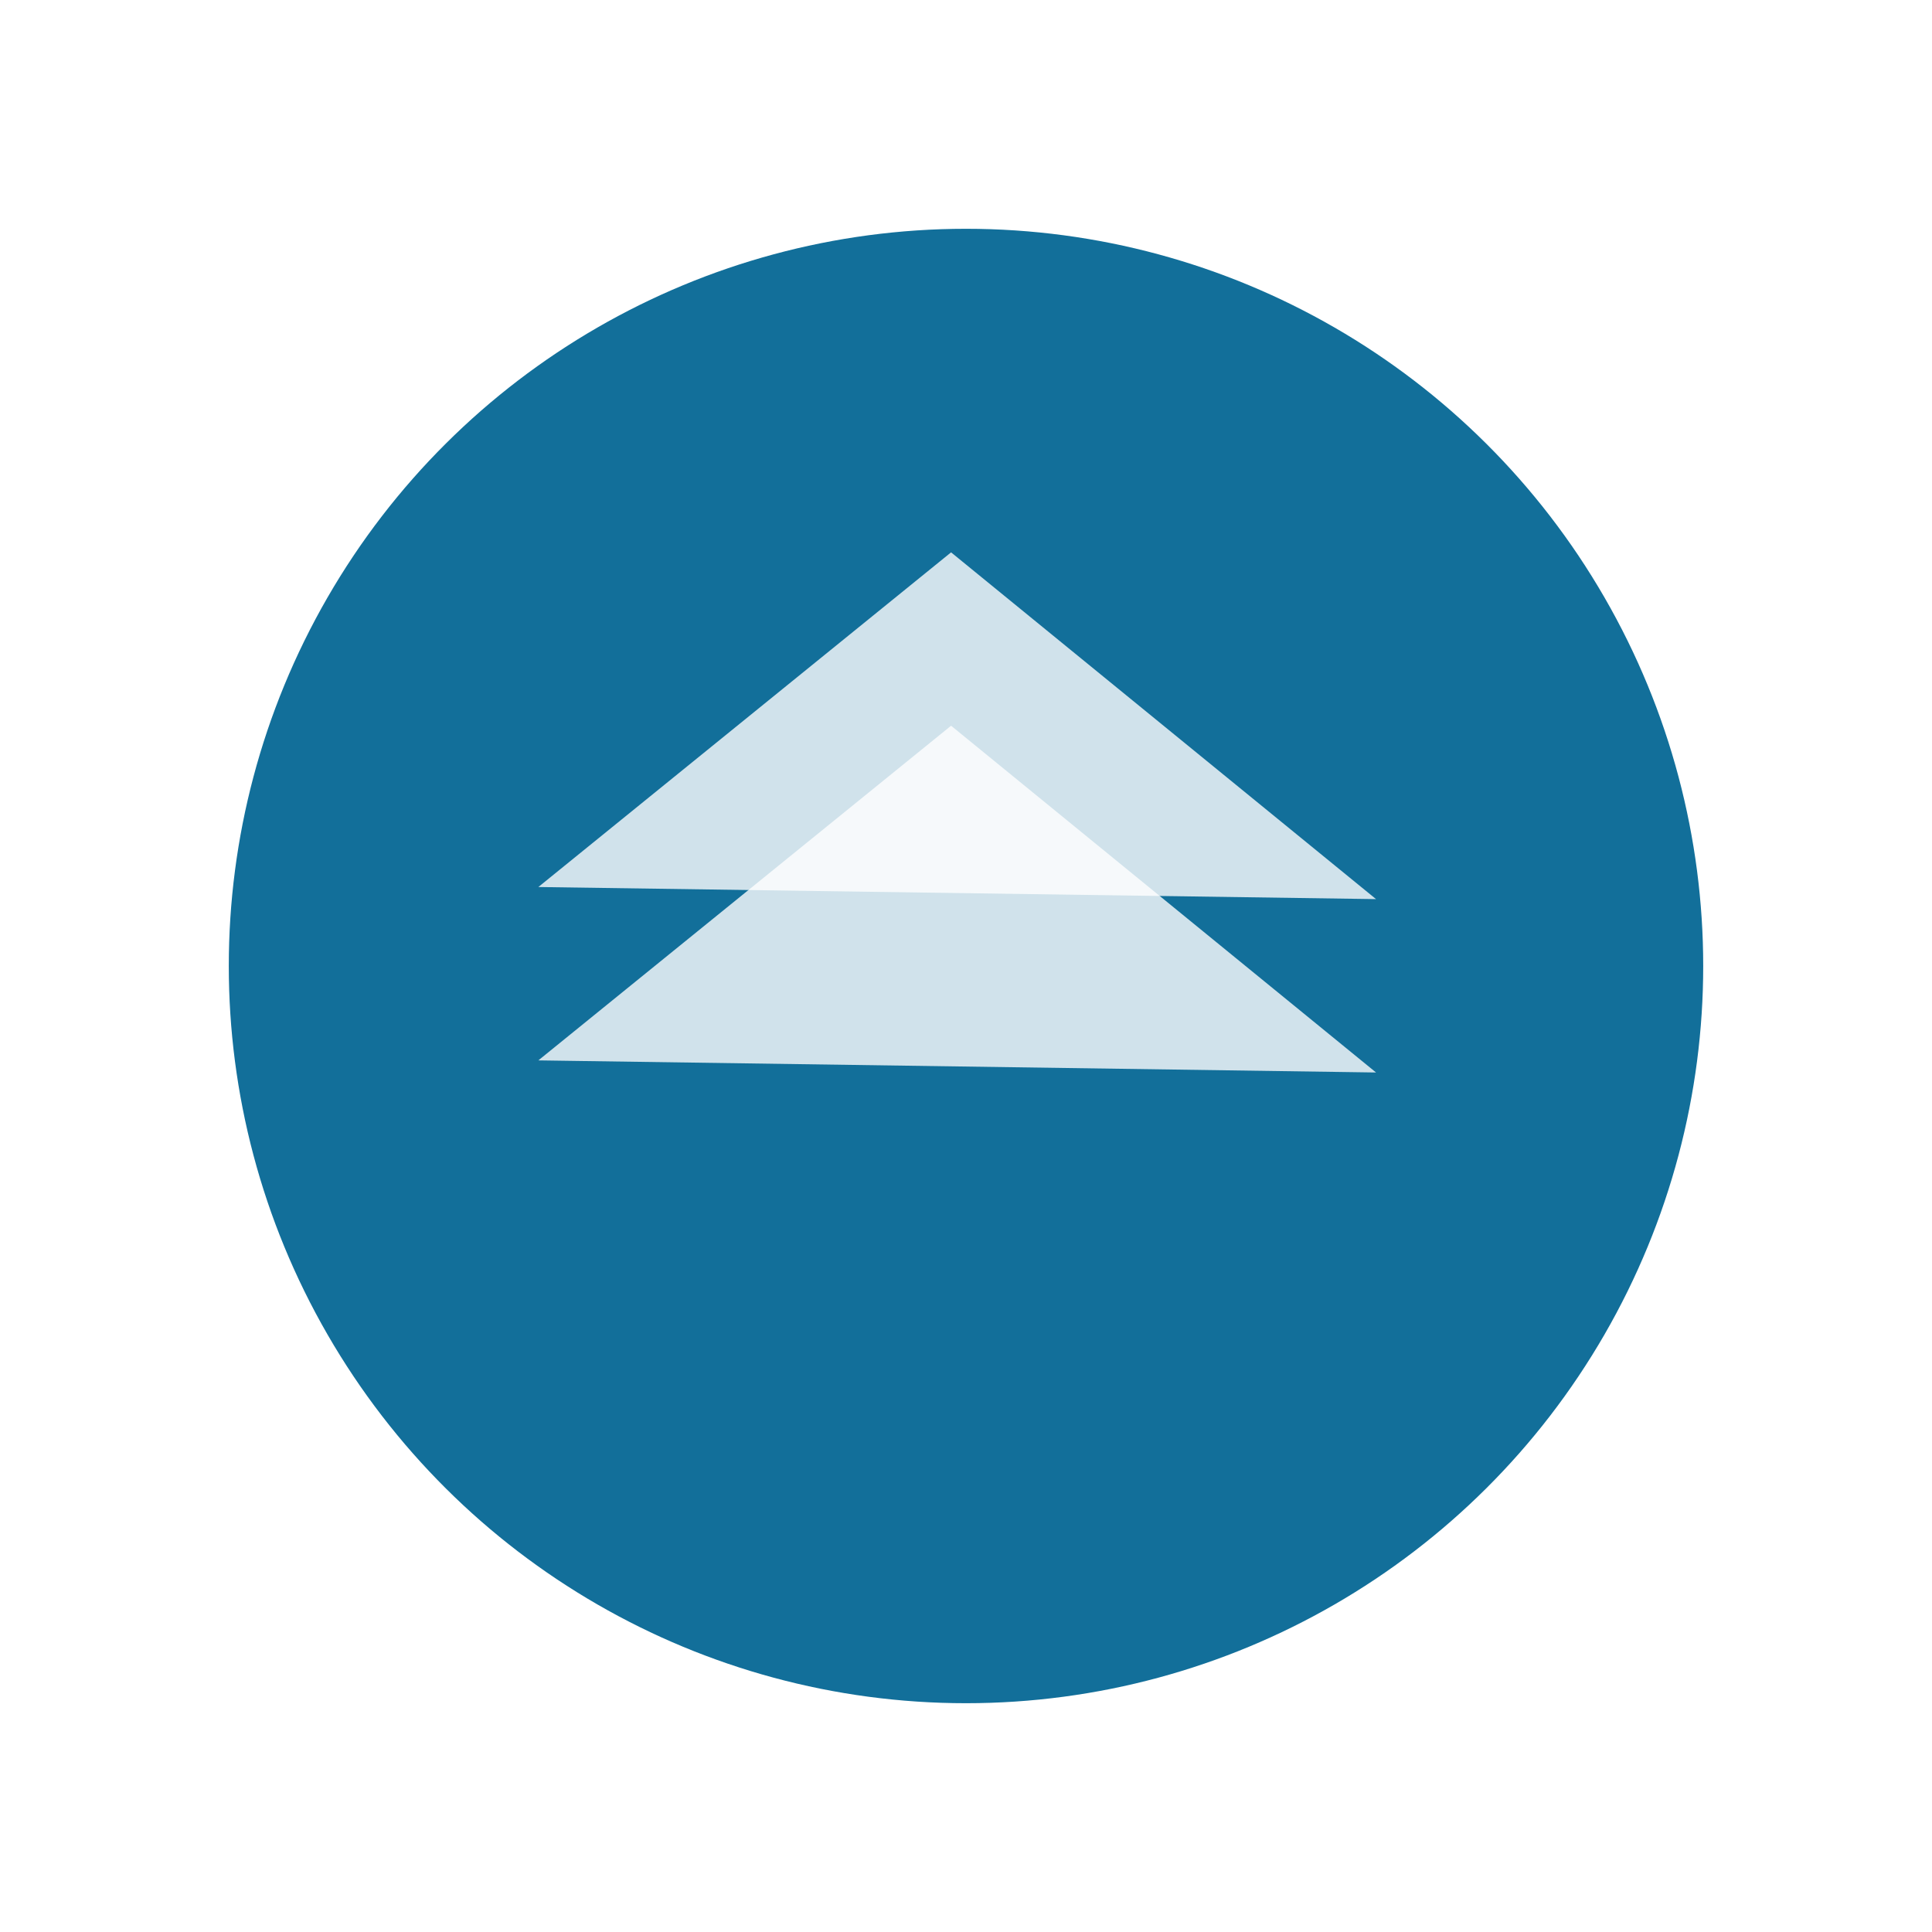
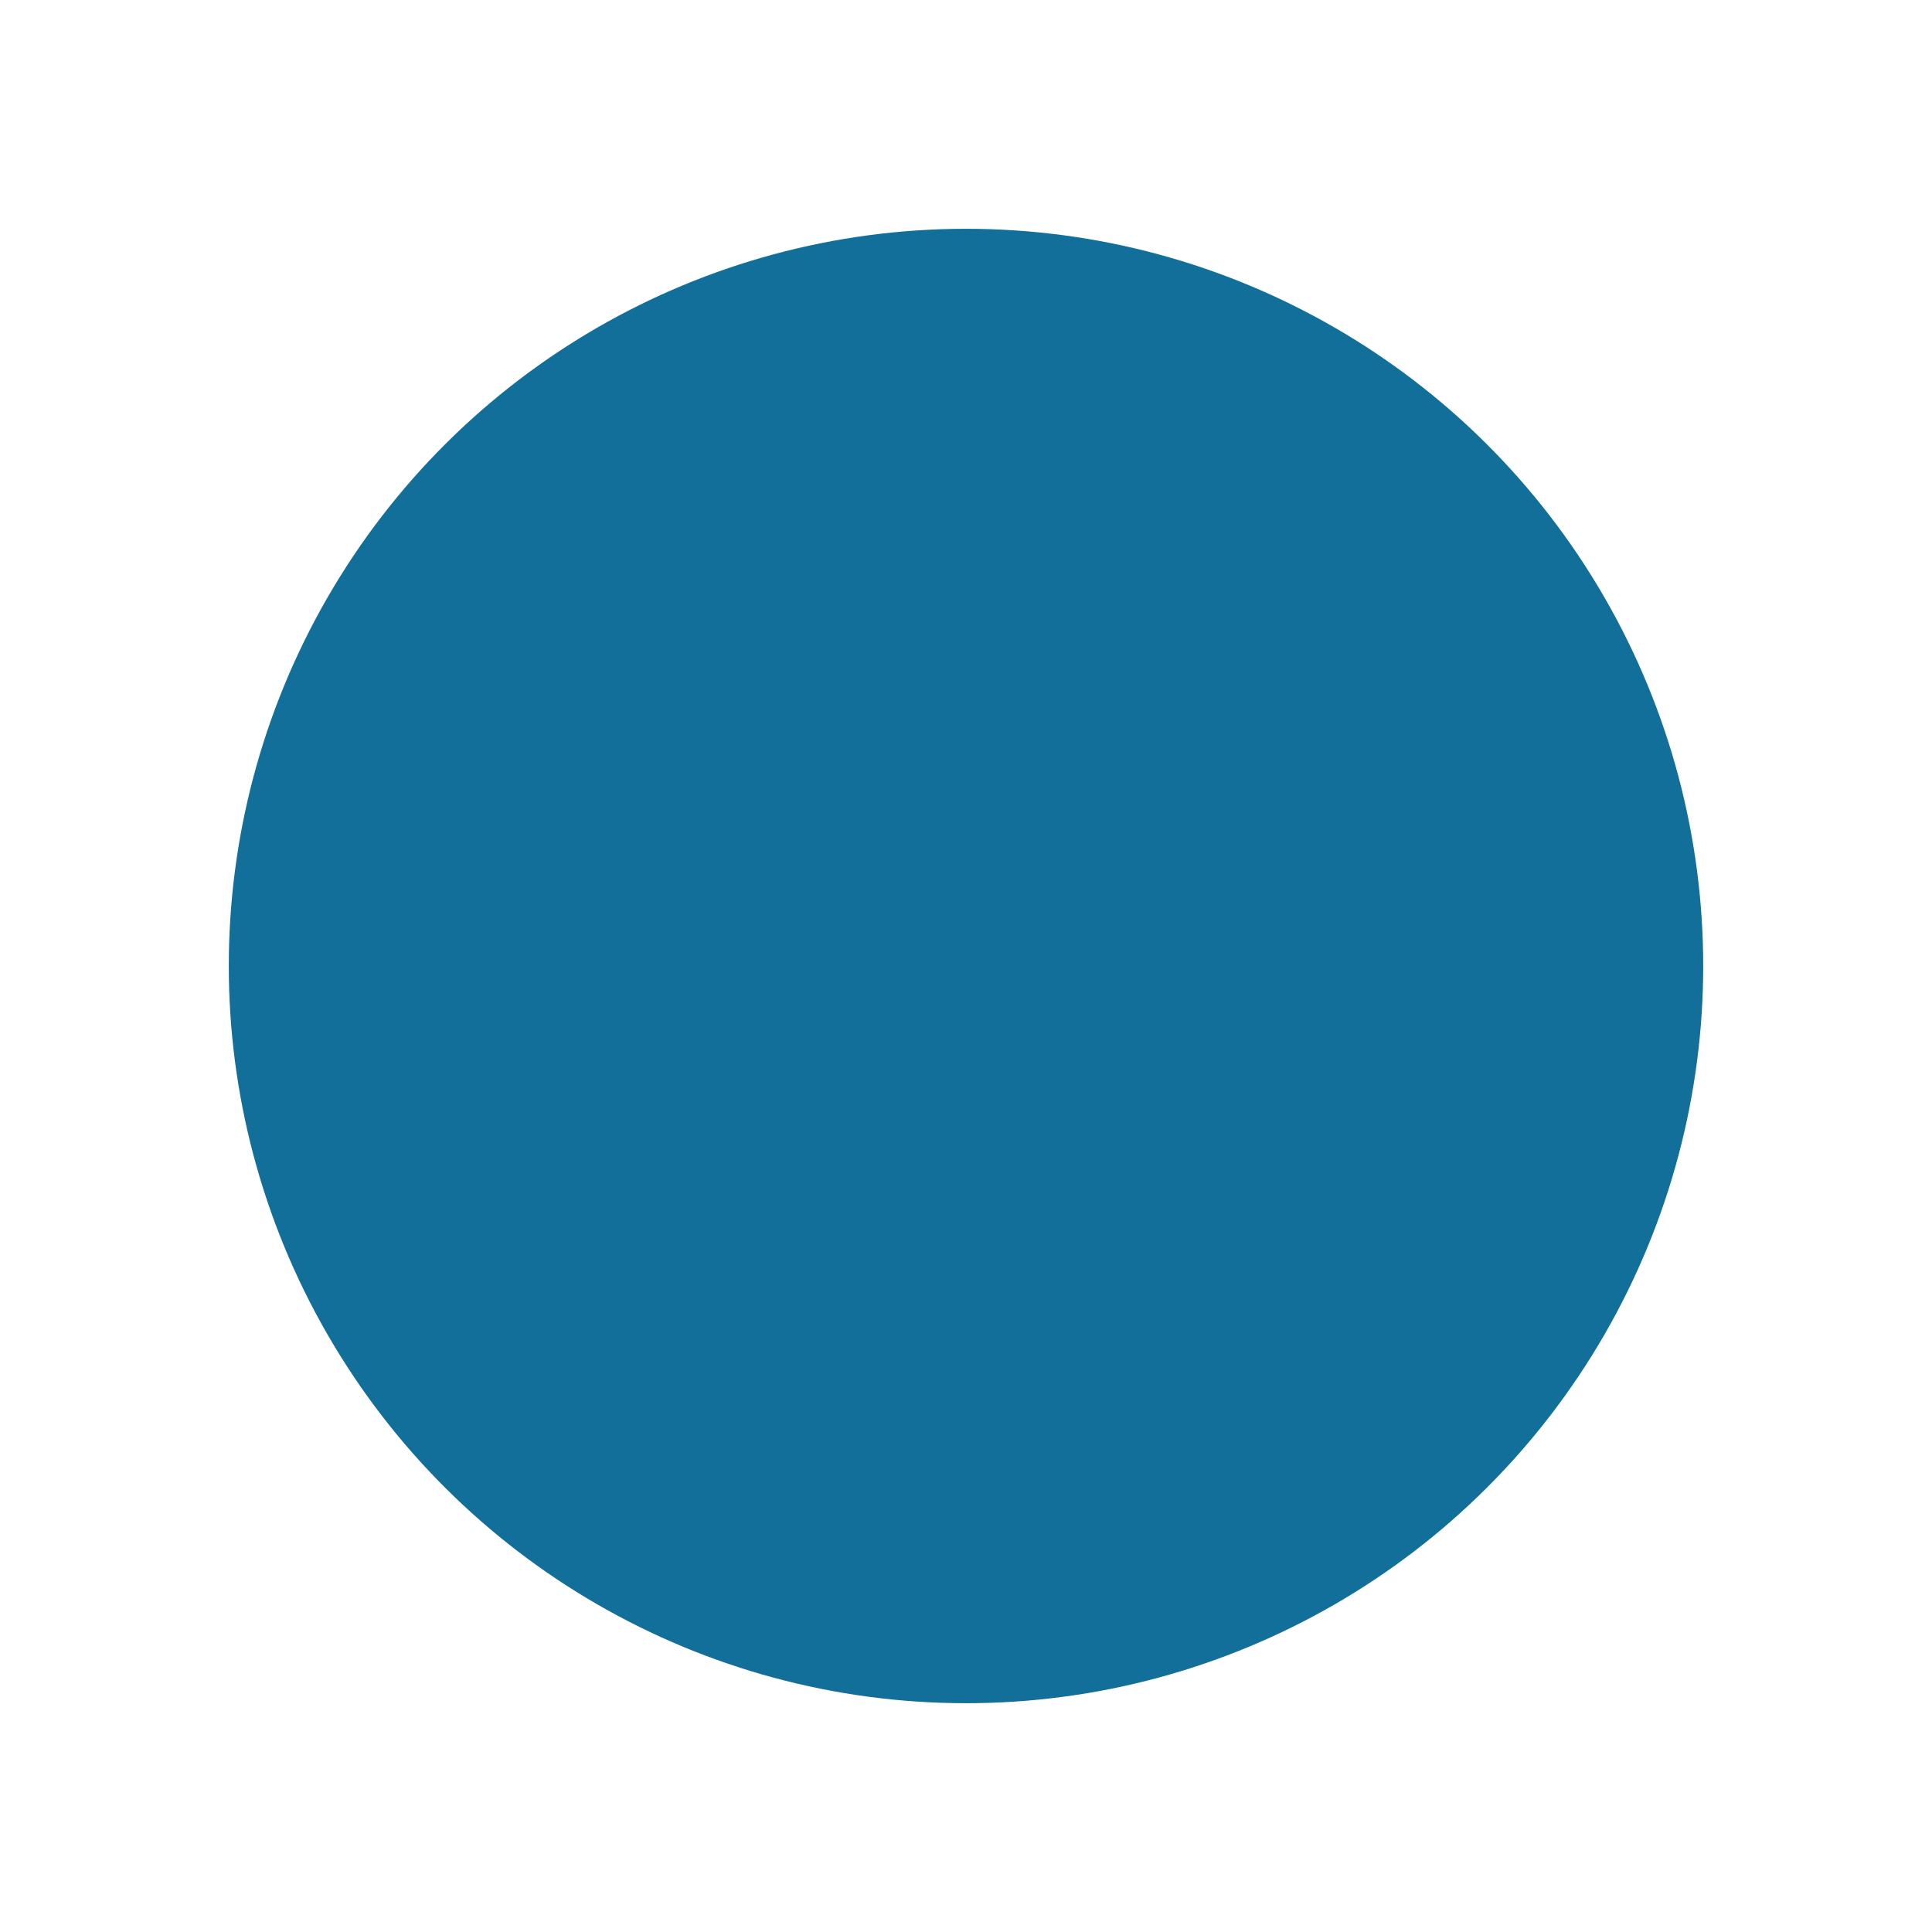
<svg xmlns="http://www.w3.org/2000/svg" width="76" height="76" viewBox="0 0 76 76">
  <defs>
    <filter id="楕円形_412" x="0" y="0" width="76" height="76" filterUnits="userSpaceOnUse">
      <feOffset dy="3" input="SourceAlpha" />
      <feGaussianBlur stdDeviation="3" result="blur" />
      <feFlood flood-opacity="0.161" />
      <feComposite operator="in" in2="blur" />
      <feComposite in="SourceGraphic" />
    </filter>
  </defs>
  <g id="pageup" transform="translate(-320 -592)">
    <g transform="matrix(1, 0, 0, 1, 320, 592)" filter="url(#楕円形_412)">
      <circle id="楕円形_412-2" data-name="楕円形 412" cx="29" cy="29" r="29" transform="translate(9 64) rotate(-90)" fill="#126f9a" />
    </g>
    <g id="グループ_12712" data-name="グループ 12712" transform="translate(341.177 613.728)">
-       <path id="パス_24302" data-name="パス 24302" d="M0,32.953.476,0,13.641,16.236Z" transform="translate(0 13.641) rotate(-90)" fill="#fff" opacity="0.8" />
-       <path id="パス_24303" data-name="パス 24303" d="M0,32.953.476,0,13.641,16.236Z" transform="translate(0 20.461) rotate(-90)" fill="#fff" opacity="0.8" />
-     </g>
+       </g>
  </g>
</svg>